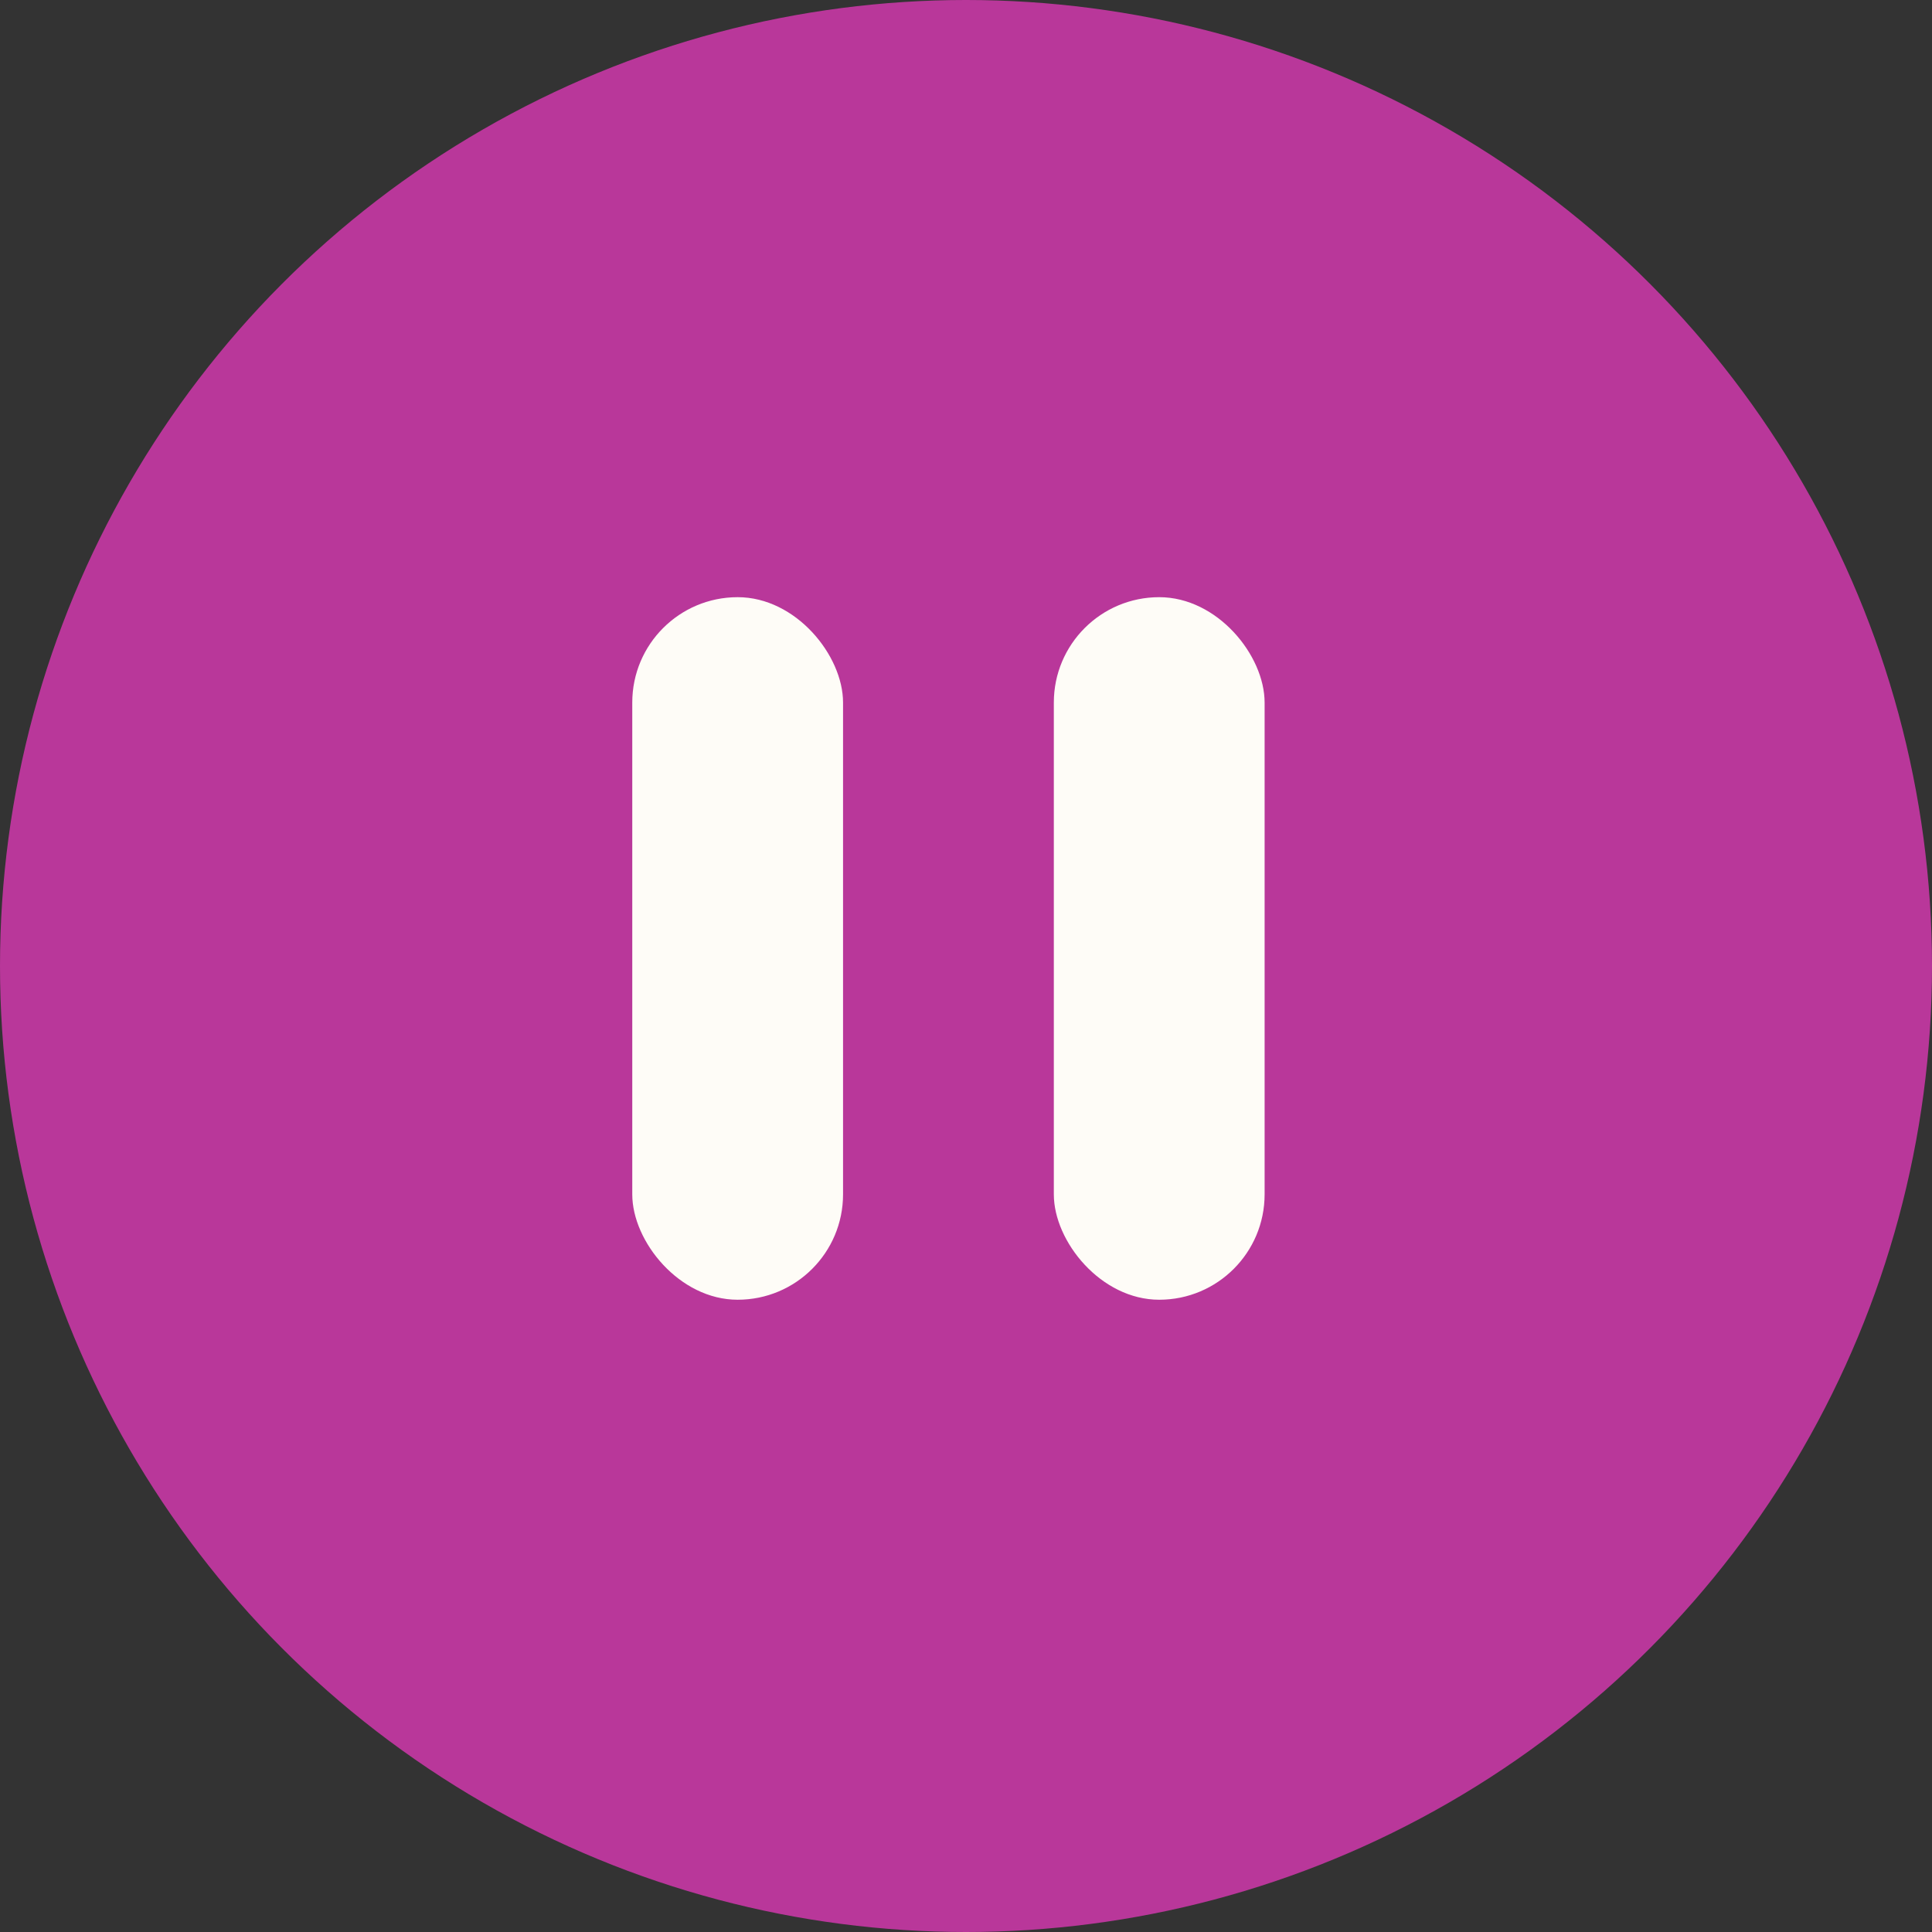
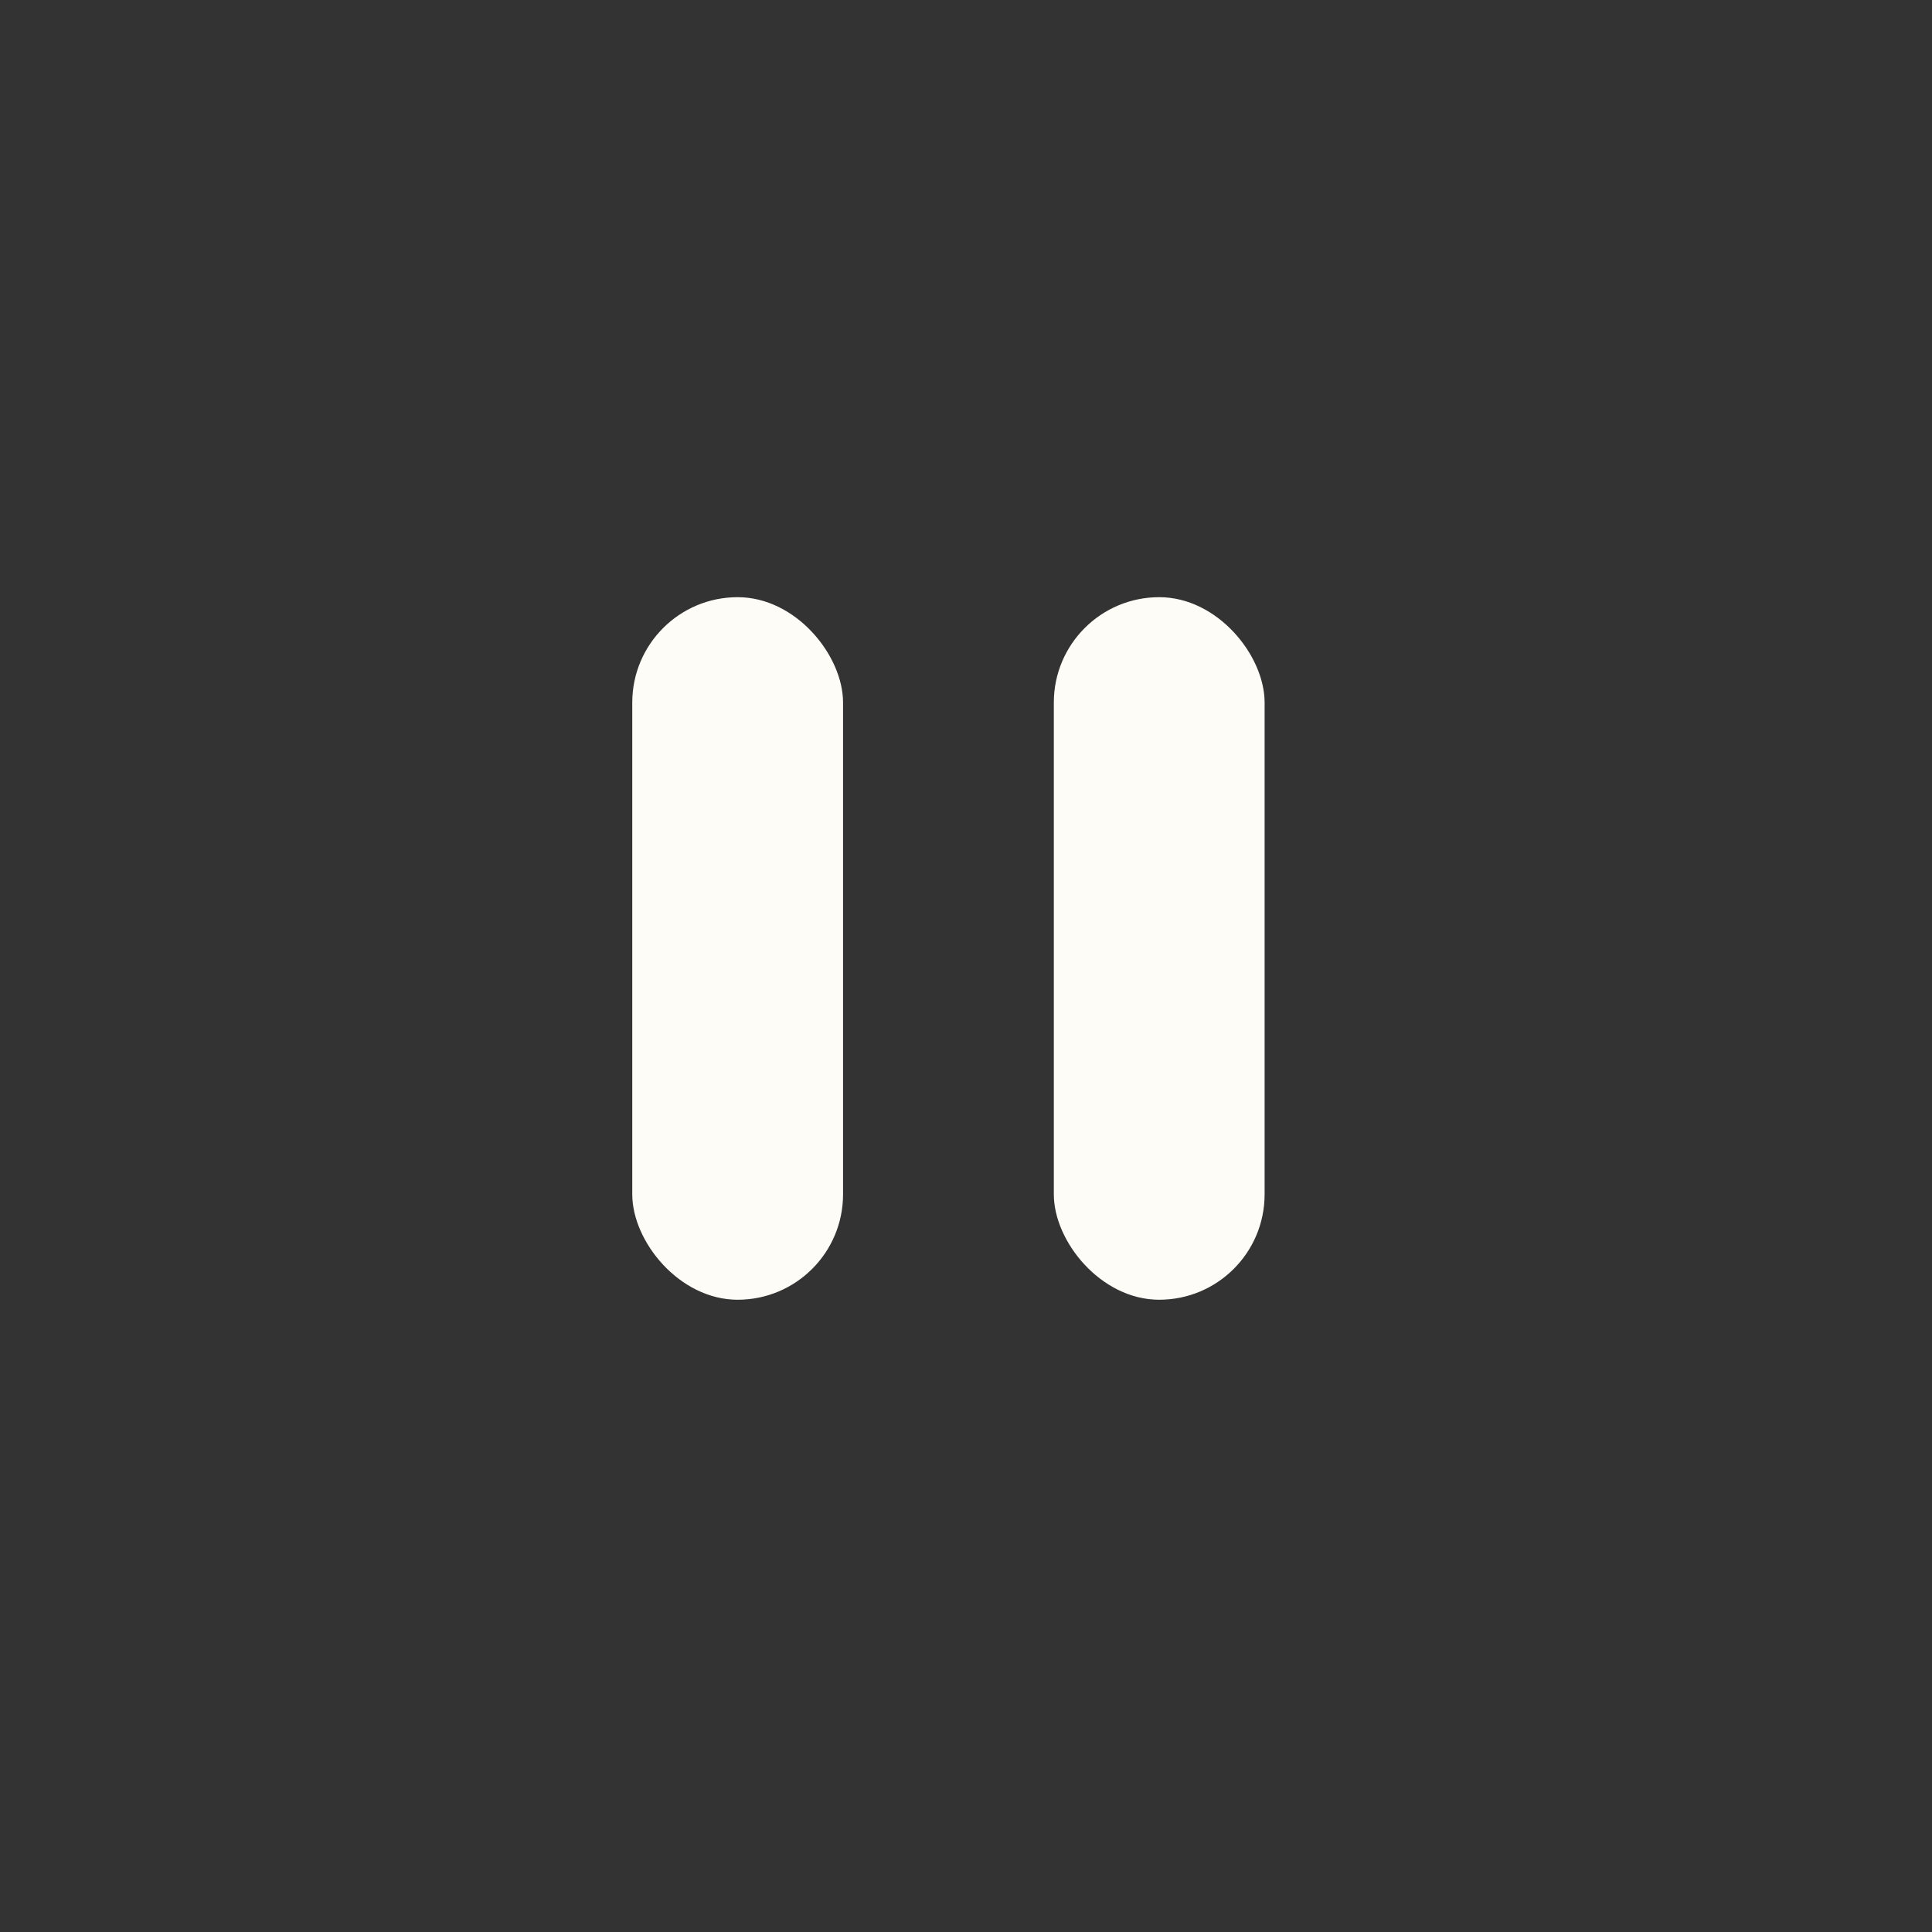
<svg xmlns="http://www.w3.org/2000/svg" width="50" height="50" viewBox="0 0 50 50" fill="none">
  <rect x="0" y="0" width="50" height="50" fill="#333333" stroke="none" />
-   <circle cx="25" cy="25" r="25" fill="#B9379A" />
  <rect x="16.363" y="15.455" width="5.455" height="18.182" rx="2.727" fill="#FEFCF7" />
  <rect x="27.273" y="15.455" width="5.455" height="18.182" rx="2.727" fill="#FEFCF7" />
</svg>